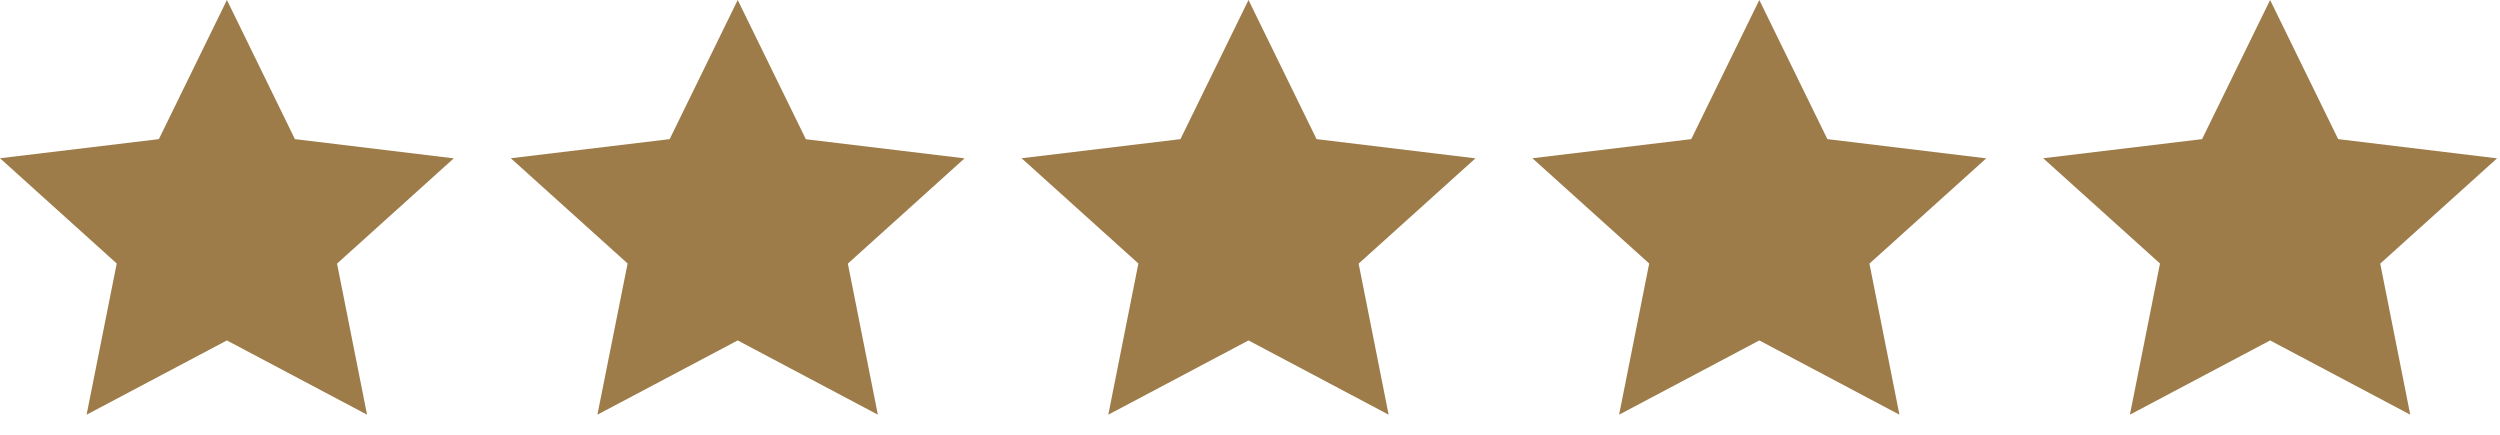
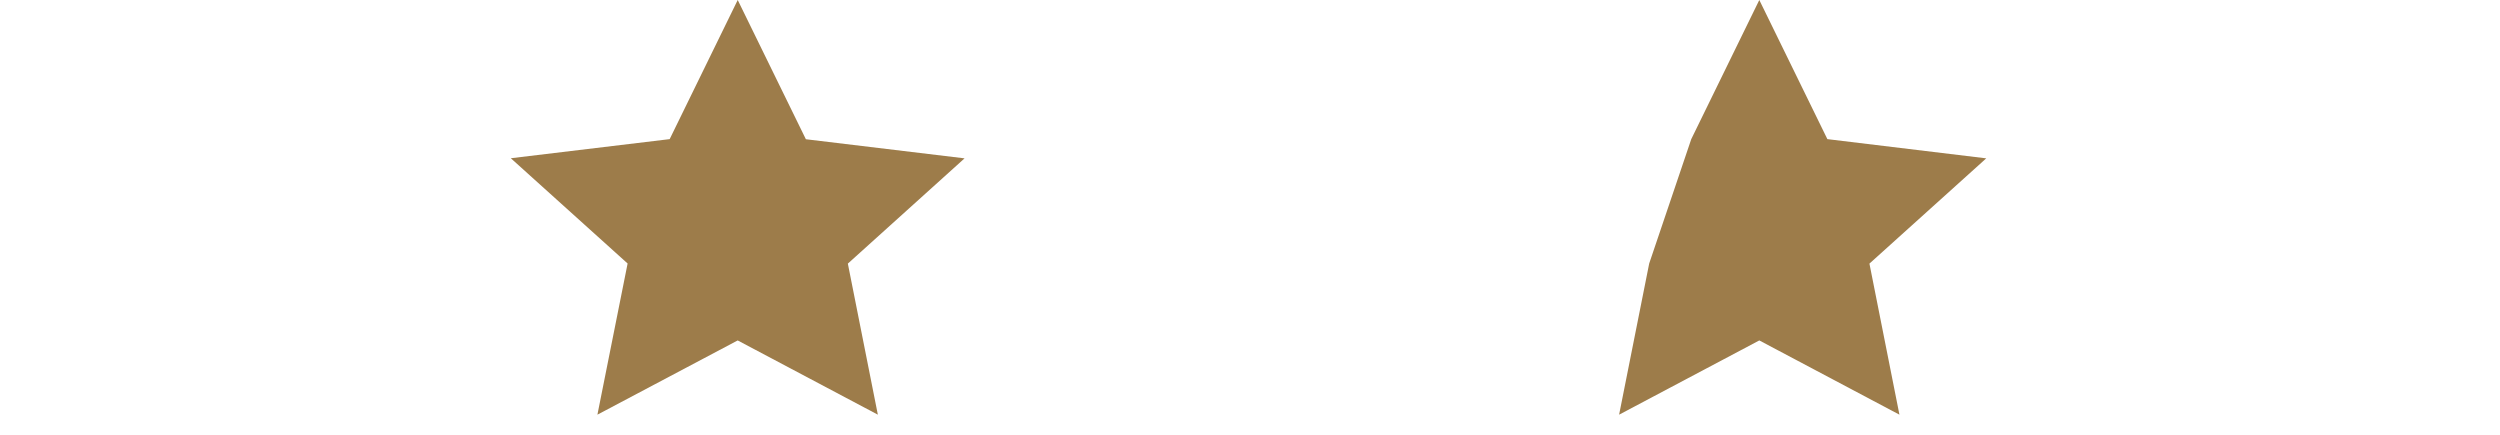
<svg xmlns="http://www.w3.org/2000/svg" width="115" height="20" viewBox="0 0 115 20" fill="none">
-   <path d="M10.438 0L7.308 6.4L0 7.279L5.369 12.121L3.984 19.075L10.437 15.66L16.884 19.075L15.504 12.126L20.873 7.284L13.566 6.4L10.438 0Z" fill="#9D7C4A" />
-   <path d="M57.431 0L54.301 6.4L46.993 7.279L52.366 12.121L50.982 19.075L57.431 15.66L63.877 19.075L62.497 12.126L67.87 7.284L60.562 6.4L57.431 0Z" fill="#9D7C4A" />
  <path d="M33.935 0L30.805 6.4L23.497 7.279L28.87 12.121L27.481 19.075L33.934 15.66L40.381 19.075L39.001 12.126L44.37 7.284L37.07 6.405L33.935 0Z" fill="#9D7C4A" />
-   <path d="M80.928 0L77.798 6.4L70.49 7.279L75.863 12.121L74.479 19.075L80.928 15.66L87.374 19.075L85.994 12.126L91.367 7.284L84.059 6.4L80.928 0Z" fill="#9D7C4A" />
-   <path d="M104.425 0L101.295 6.4L93.987 7.279L99.36 12.121L97.976 19.075L104.425 15.66L110.871 19.075L109.491 12.126L114.864 7.284L107.556 6.4L104.425 0Z" fill="#9D7C4A" />
+   <path d="M80.928 0L77.798 6.4L75.863 12.121L74.479 19.075L80.928 15.66L87.374 19.075L85.994 12.126L91.367 7.284L84.059 6.4L80.928 0Z" fill="#9D7C4A" />
</svg>